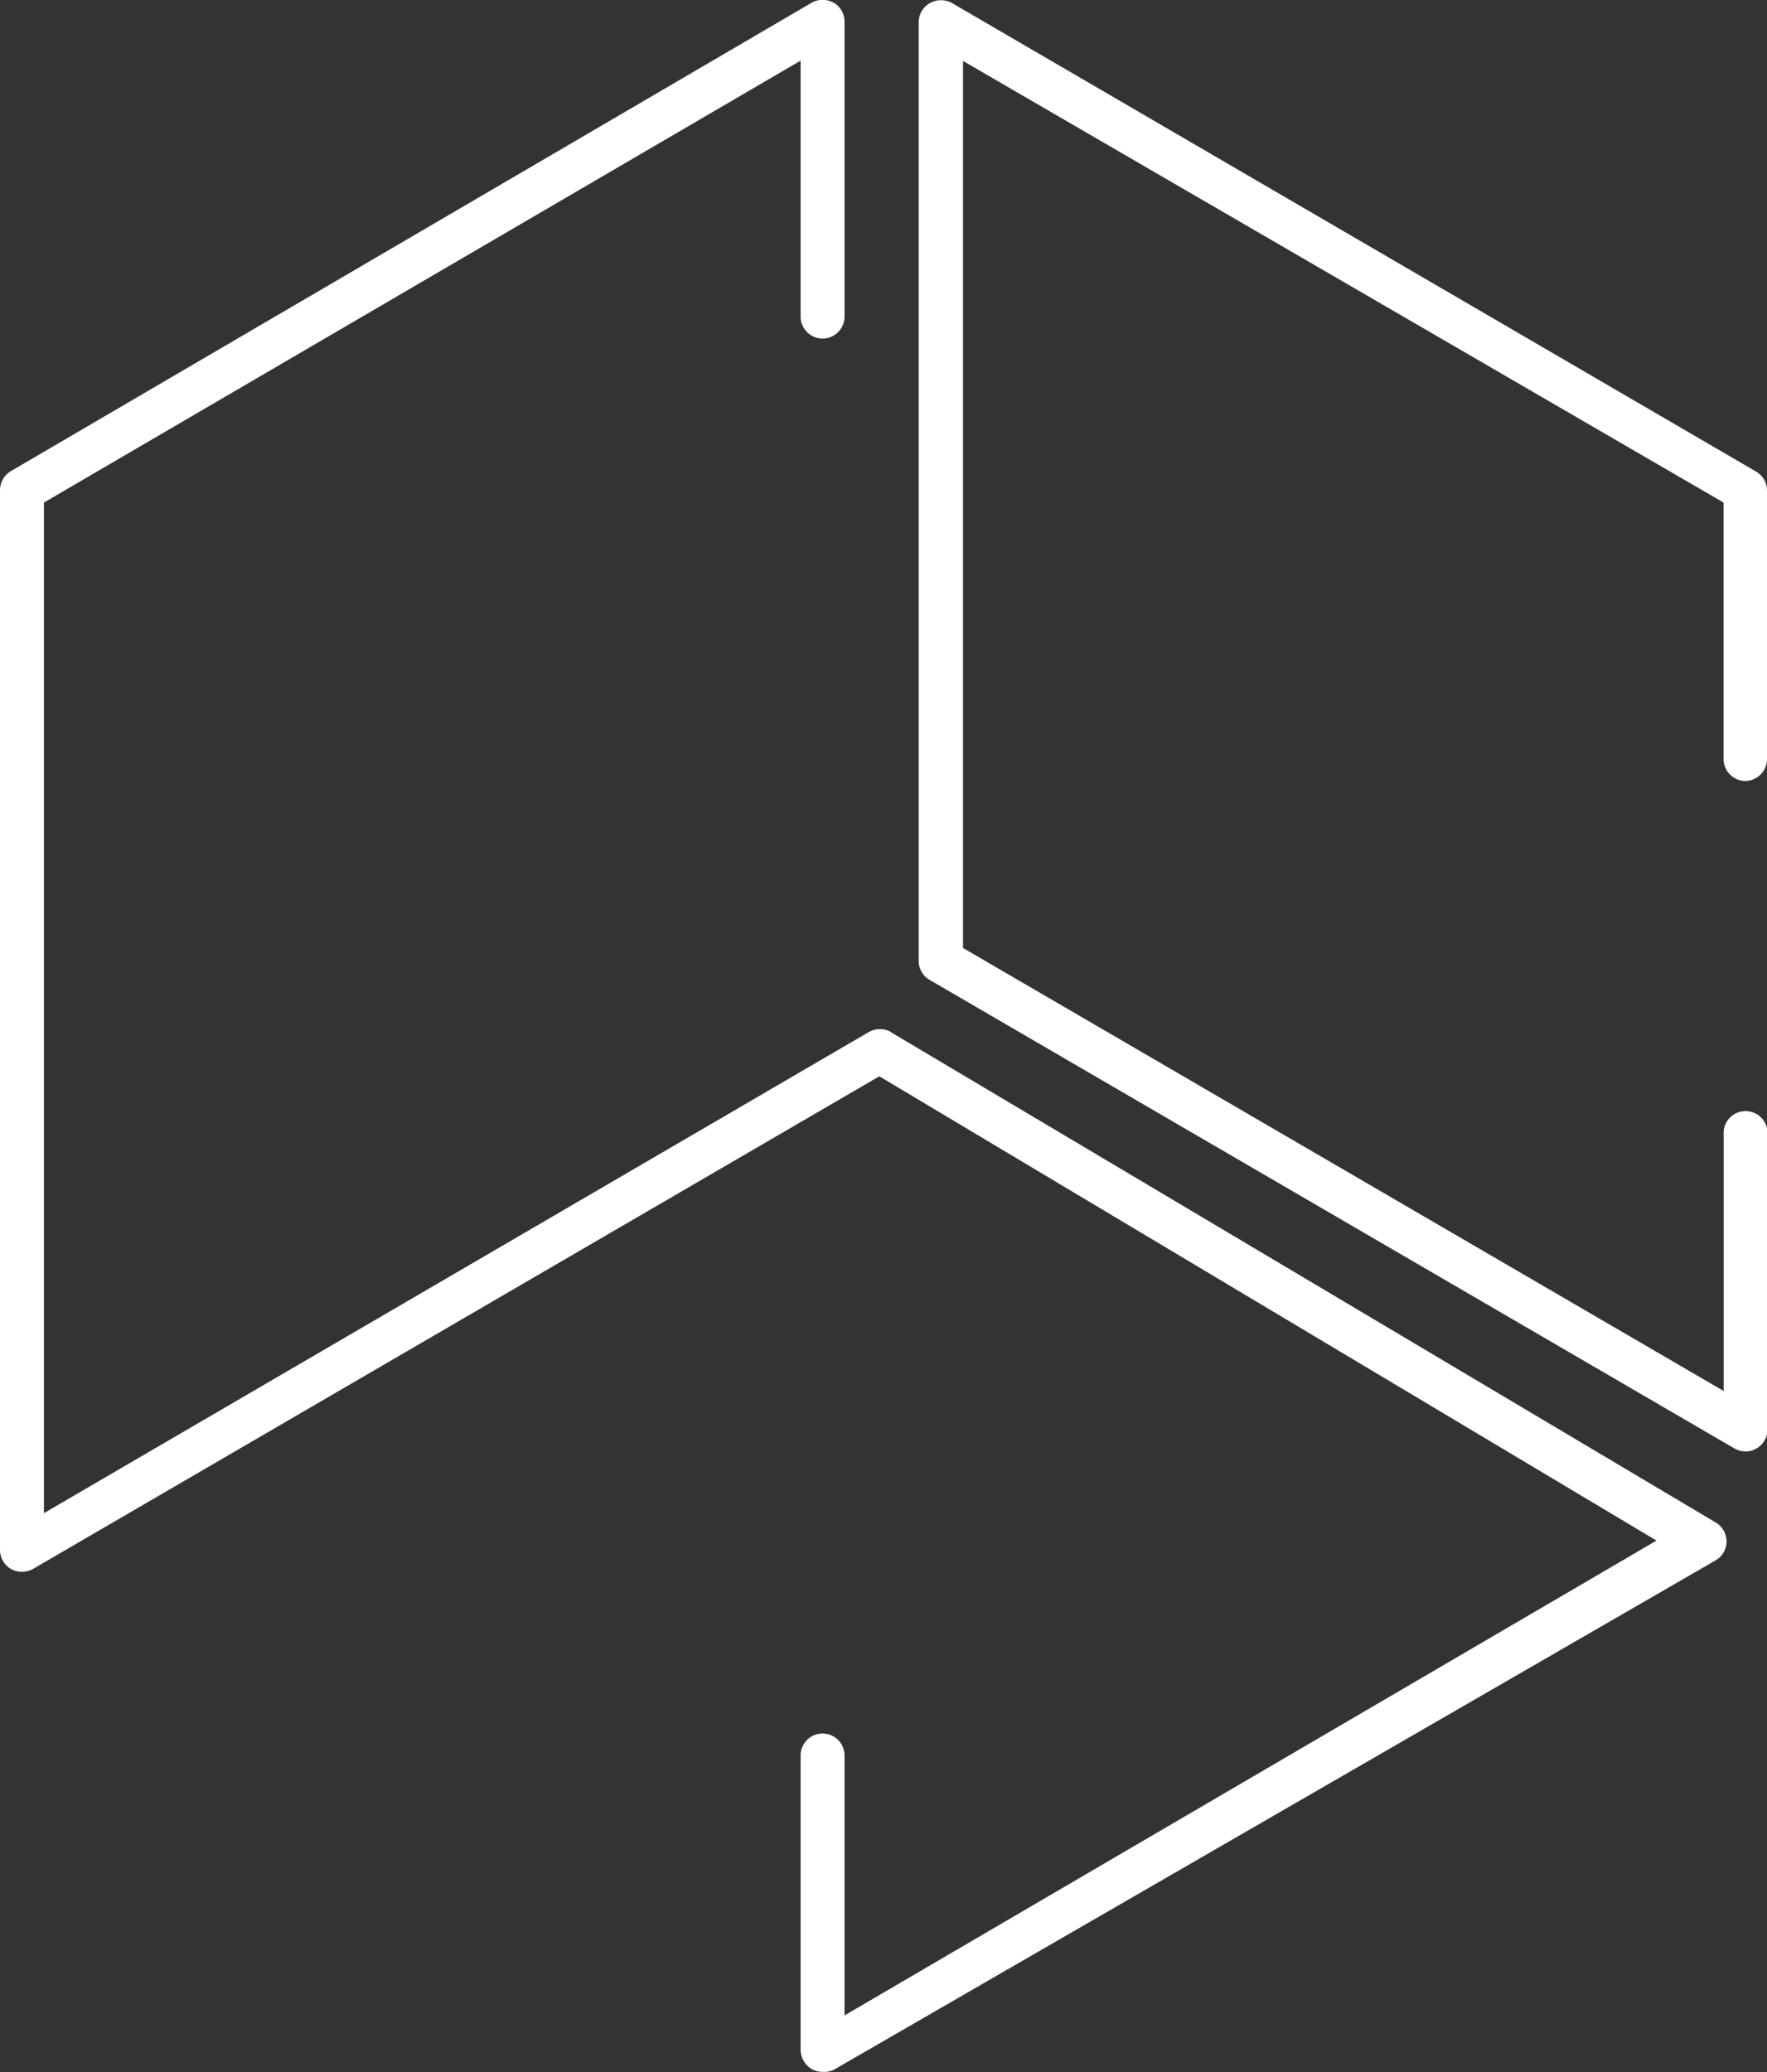
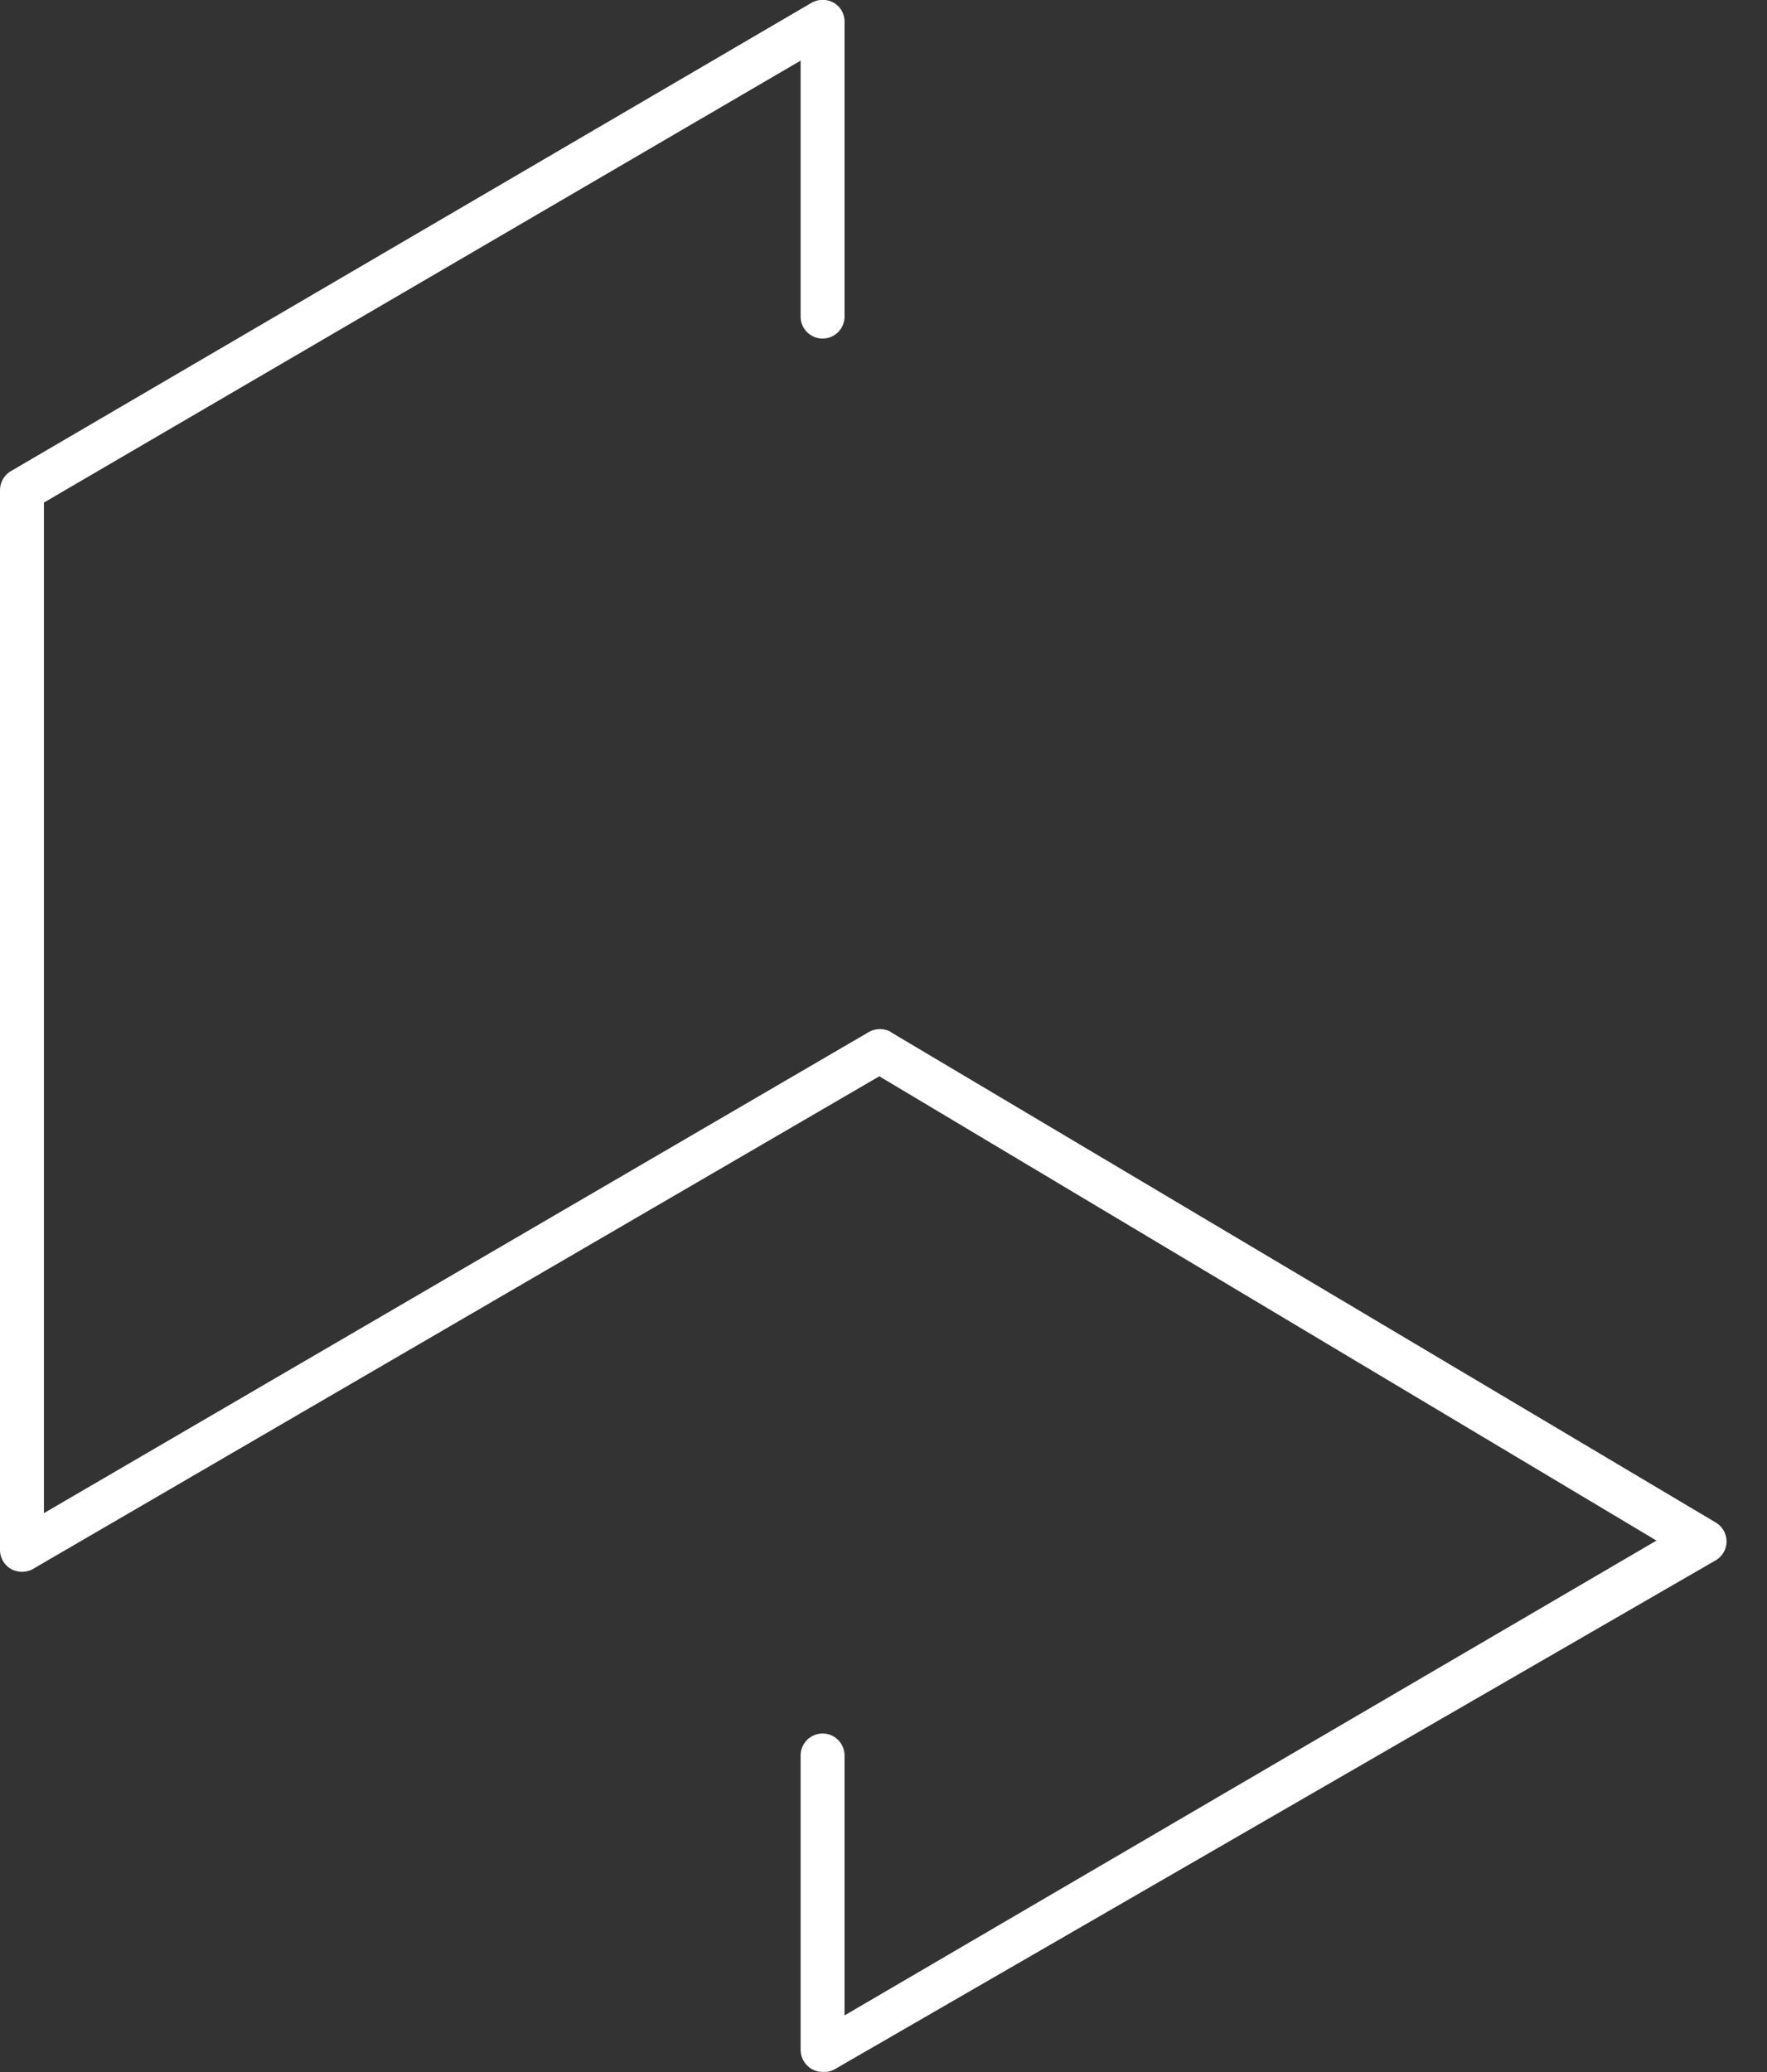
<svg xmlns="http://www.w3.org/2000/svg" id="Layer_1" data-name="Layer 1" viewBox="0 0 177.8 208.46">
  <rect x="0" y="0" width="177.8" height="208.46" fill="#333333" stroke="none" />
  <defs>
    <style>.cls-1{fill:#fff;}</style>
  </defs>
  <title>icon_branco</title>
  <path class="cls-1" d="M100.72,109.57a2.3,2.3,0,0,0-2.15,0L15.52,158V56.33L91.66,11.87V37.62a2.21,2.21,0,1,0,4.42,0V8A2.19,2.19,0,0,0,95,6.05a2.29,2.29,0,0,0-2.24,0L12.19,53.17a2.24,2.24,0,0,0-1.09,1.91V161.7a2.22,2.22,0,0,0,1.08,1.9,2.31,2.31,0,0,0,2.18.05l85.22-49.6,78.2,46.71-81.7,47.77V182.38a2.21,2.21,0,1,0-4.42,0V212a2.26,2.26,0,0,0,1.11,1.92,2.18,2.18,0,0,0,1.1.29A2.25,2.25,0,0,0,95,214l88.73-51.25a2.2,2.2,0,0,0,1.1-1.91,2.23,2.23,0,0,0-1.09-1.9l-83-49.33Z" transform="translate(-11.1 -5.77)" />
-   <path class="cls-1" d="M186.69,84.34a2.21,2.21,0,0,0,2.21-2.21v-27a2.21,2.21,0,0,0-1.05-1.89L106.9,6.08a2.3,2.3,0,0,0-2.23,0A2.22,2.22,0,0,0,103.54,8v94.44a2.2,2.2,0,0,0,1.1,1.91l81,47.15a2.27,2.27,0,0,0,1.11.29,2.06,2.06,0,0,0,1.1-.3,2.2,2.2,0,0,0,1.1-1.91V119.91a2.21,2.21,0,1,0-4.41,0v25.8L108,101.14V11.9l76.53,44.43v25.8a2.21,2.21,0,0,0,2.2,2.21Z" transform="translate(-11.1 -5.77)" />
</svg>